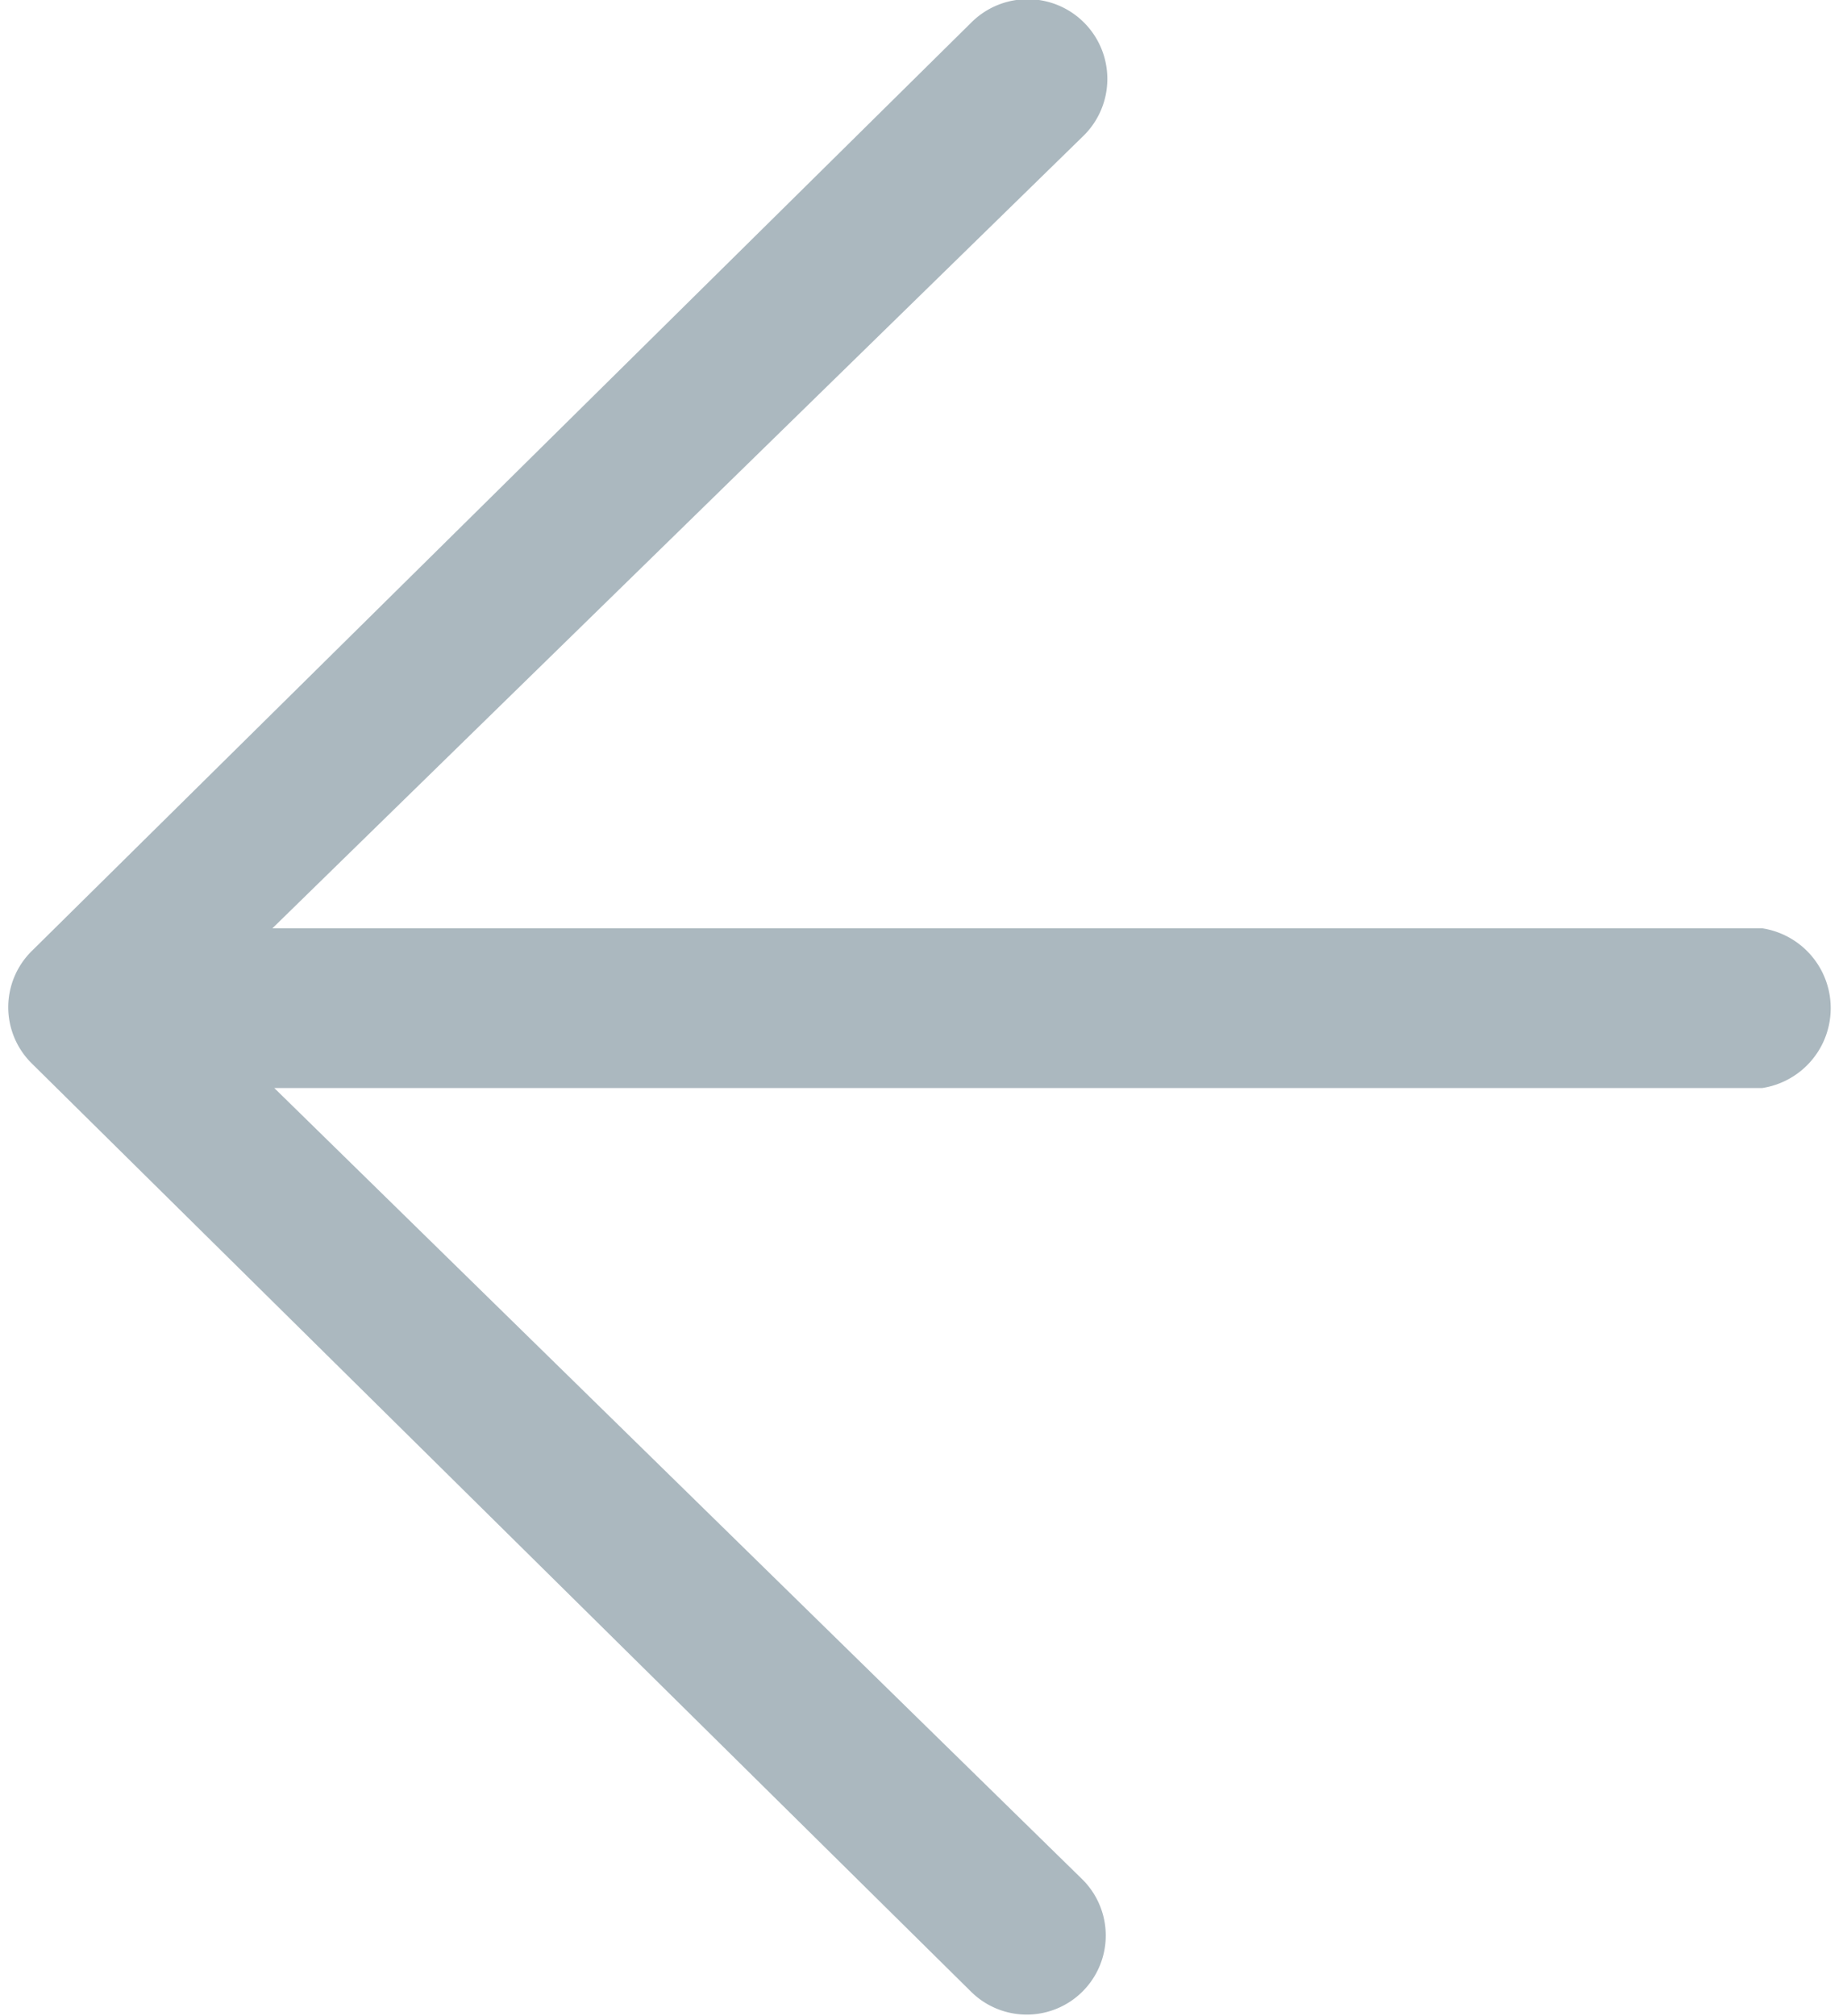
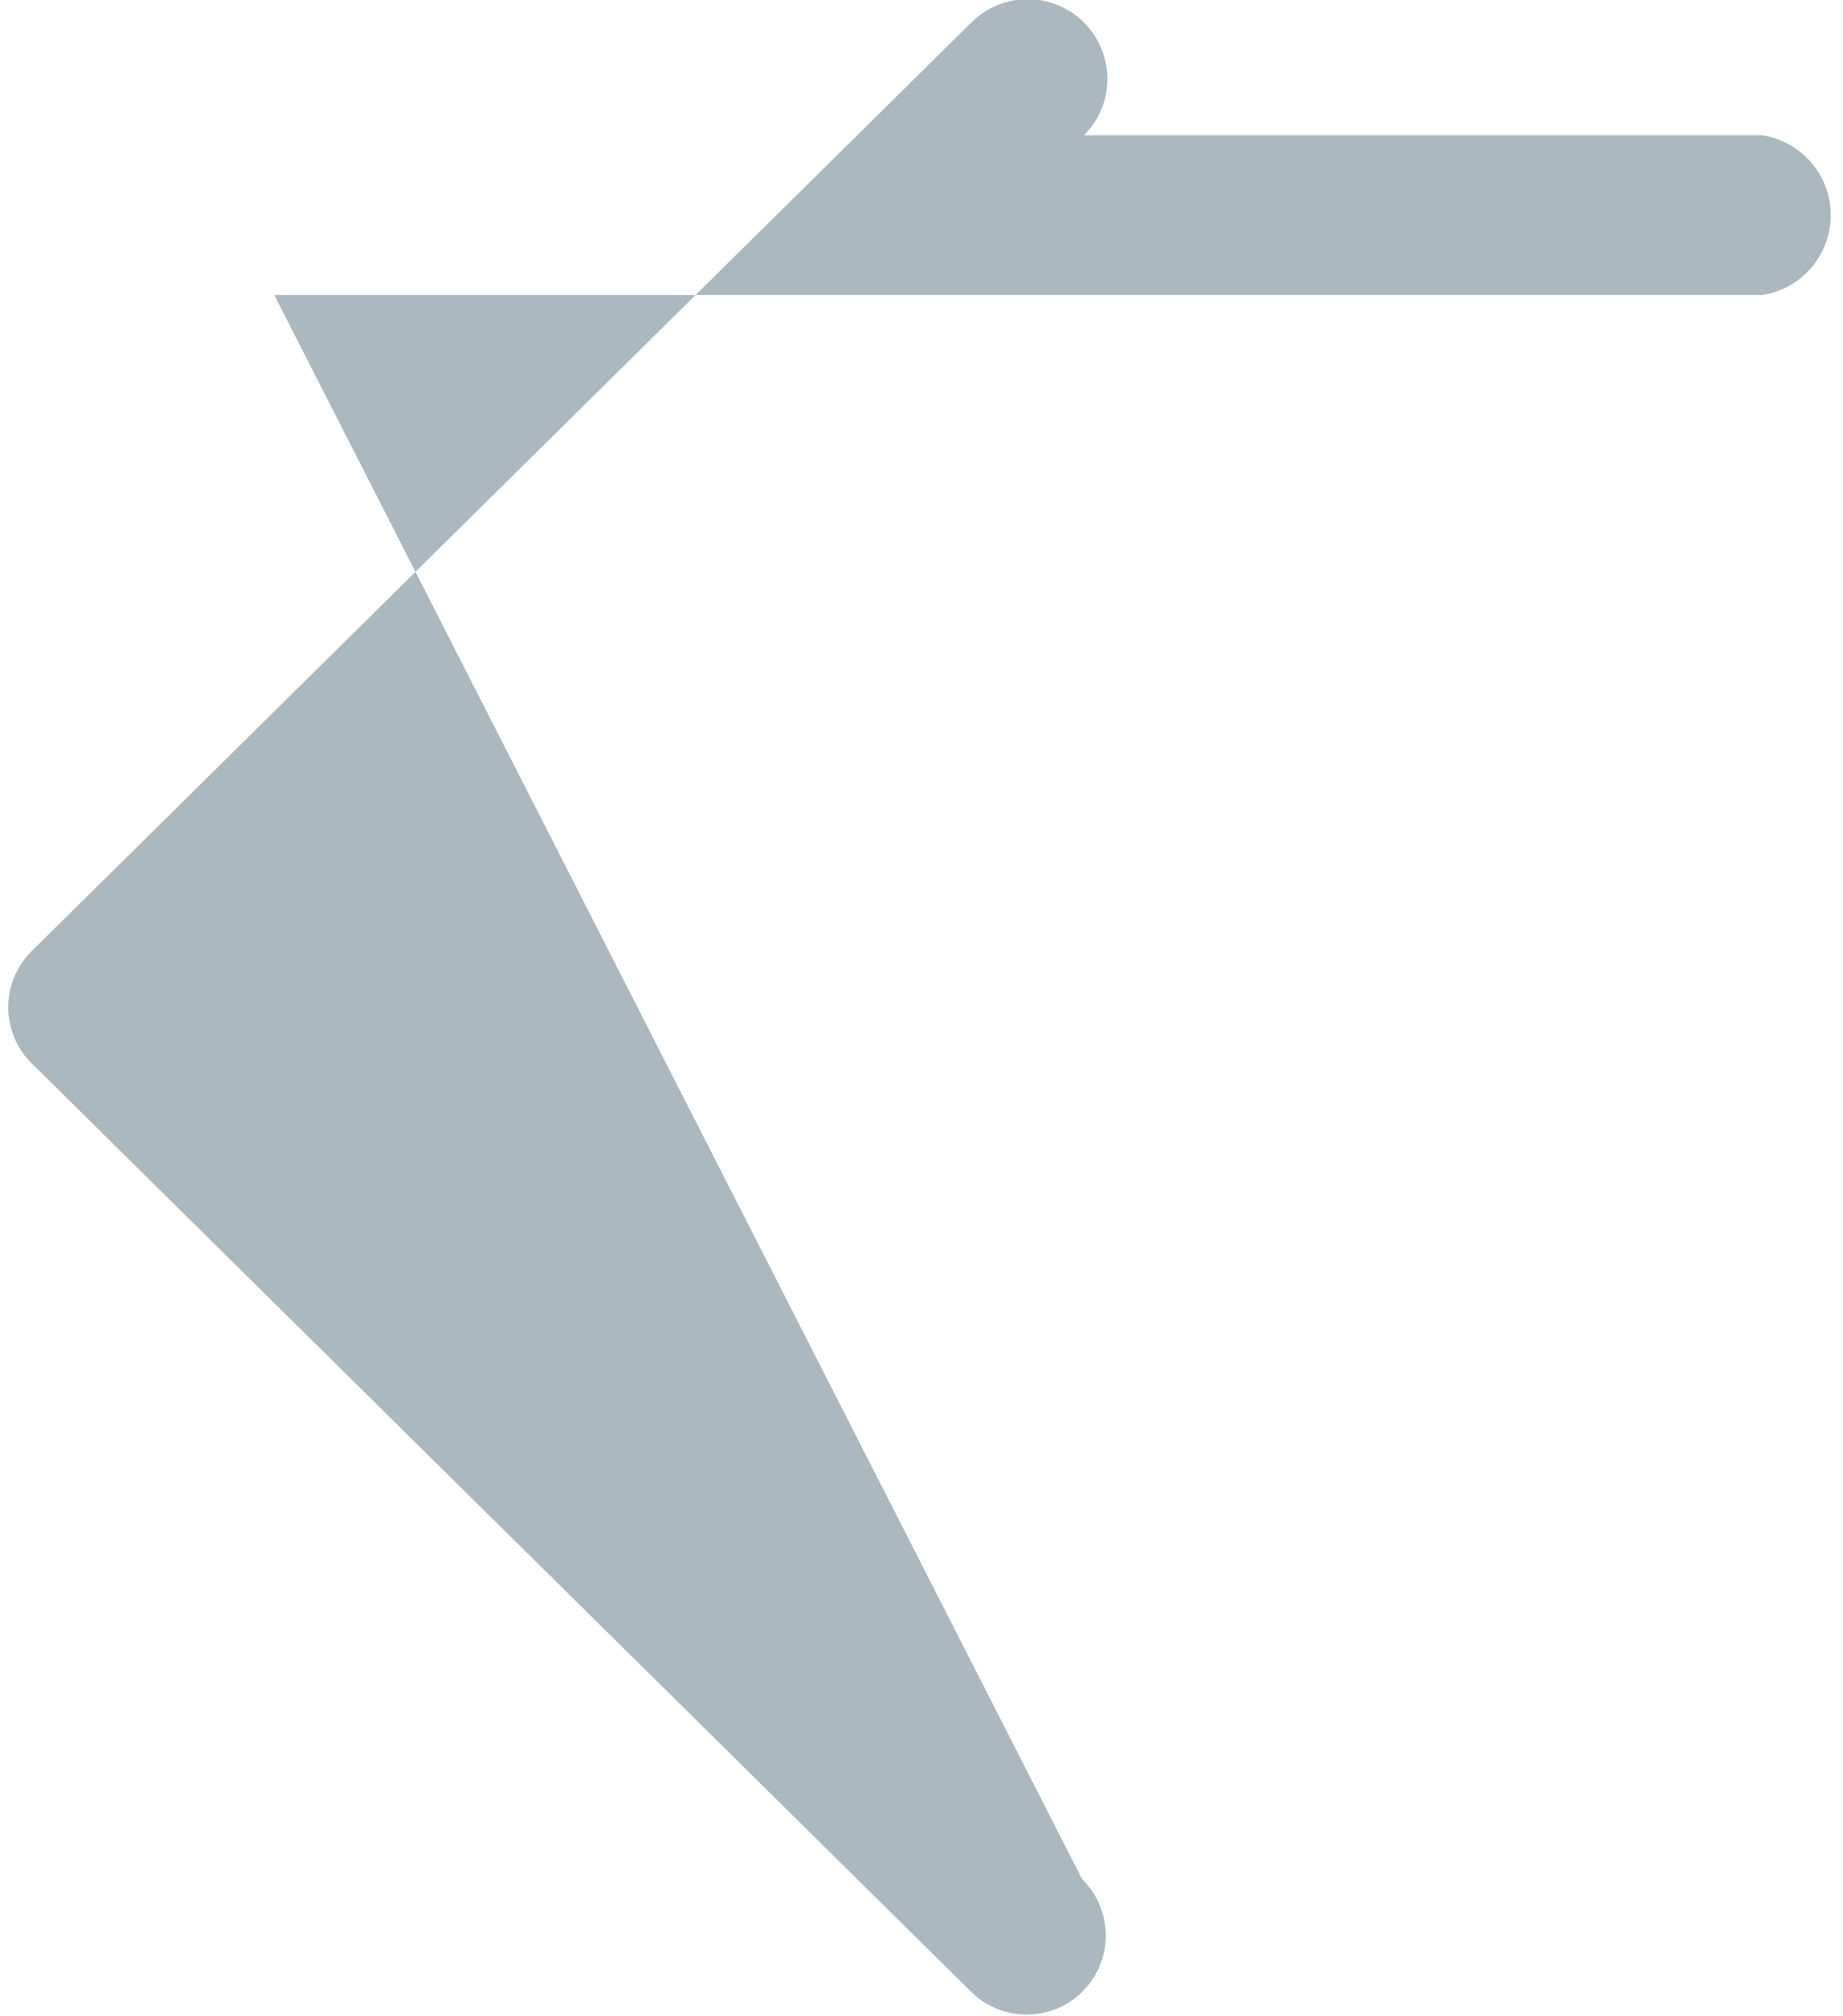
<svg xmlns="http://www.w3.org/2000/svg" viewBox="0 0 9.81 10.73">
  <title>arrow_left_white</title>
  <g id="Capa_2" data-name="Capa 2">
    <g id="Capa_1-2" data-name="Capa 1">
-       <path d="M5.76,10a.42.42,0,1,1-.59.6l-5-4.94a.42.42,0,0,1,0-.6h0l5-4.94a.42.42,0,1,1,.6.6L1.45,4.94H9.38a.43.43,0,0,1,0,.85H1.46Z" style="fill:#abb8bf" />
+       <path d="M5.76,10a.42.42,0,1,1-.59.6l-5-4.94a.42.42,0,0,1,0-.6h0l5-4.94a.42.42,0,1,1,.6.6H9.38a.43.43,0,0,1,0,.85H1.46Z" style="fill:#abb8bf" />
    </g>
  </g>
</svg>